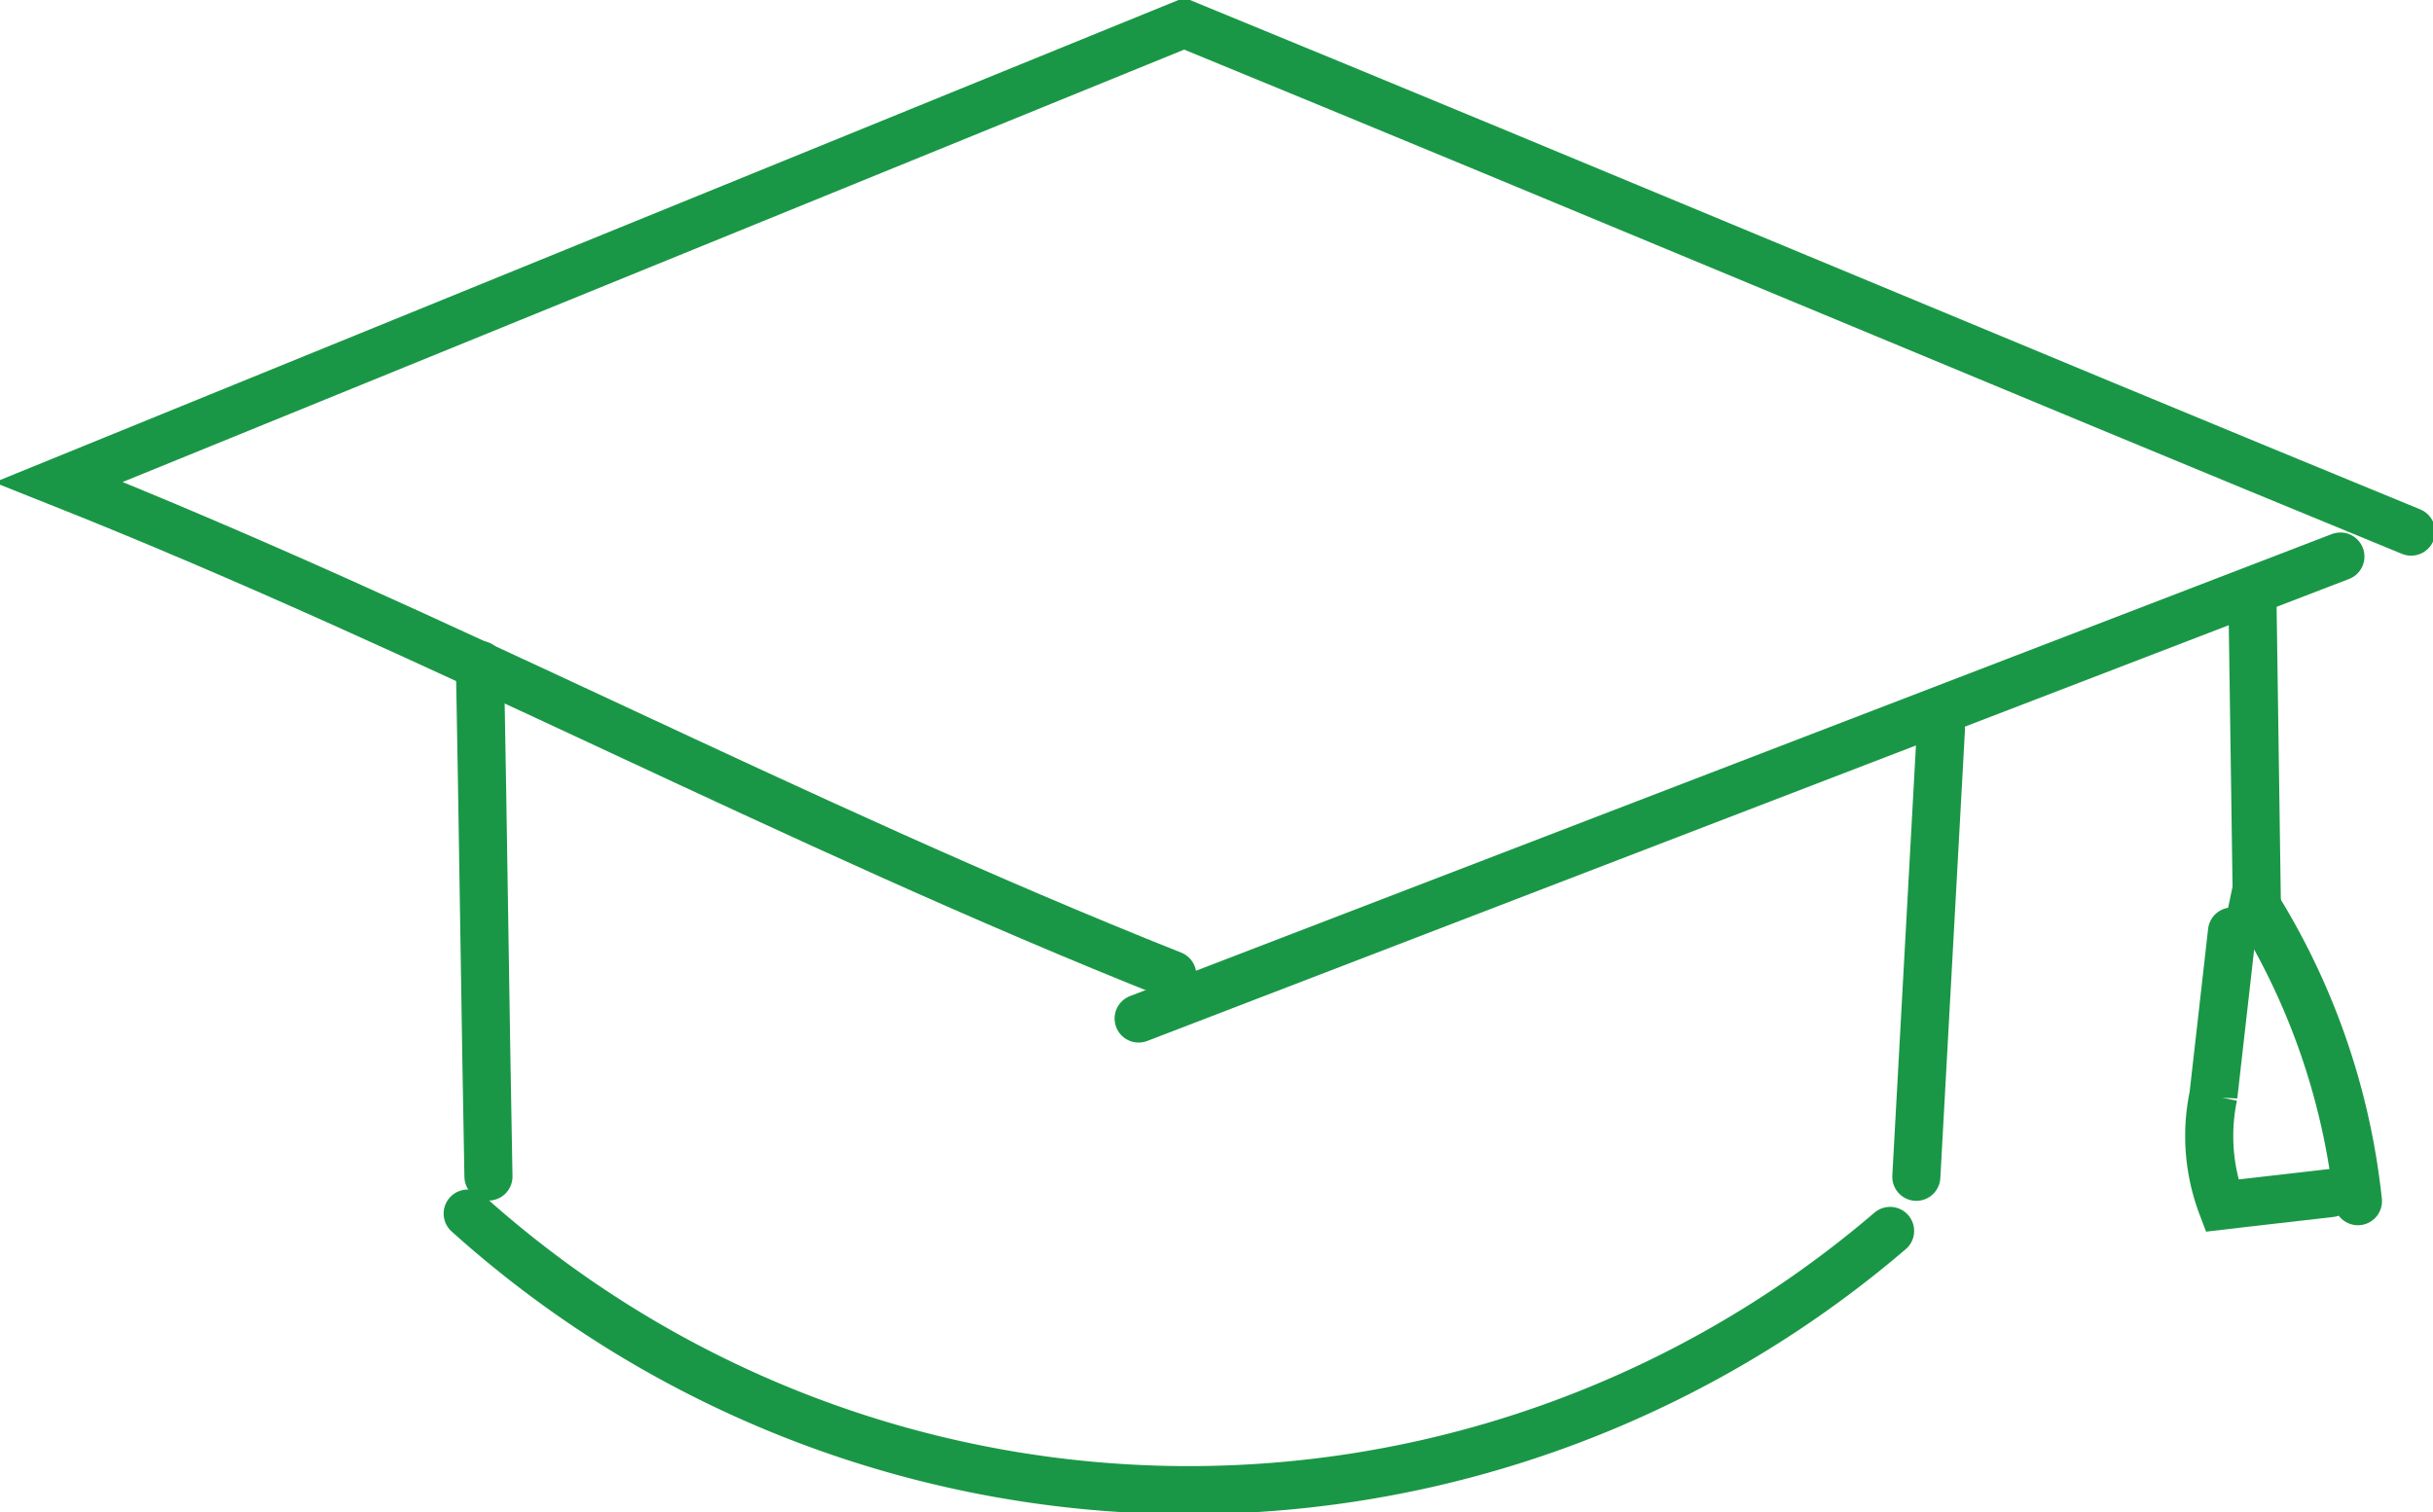
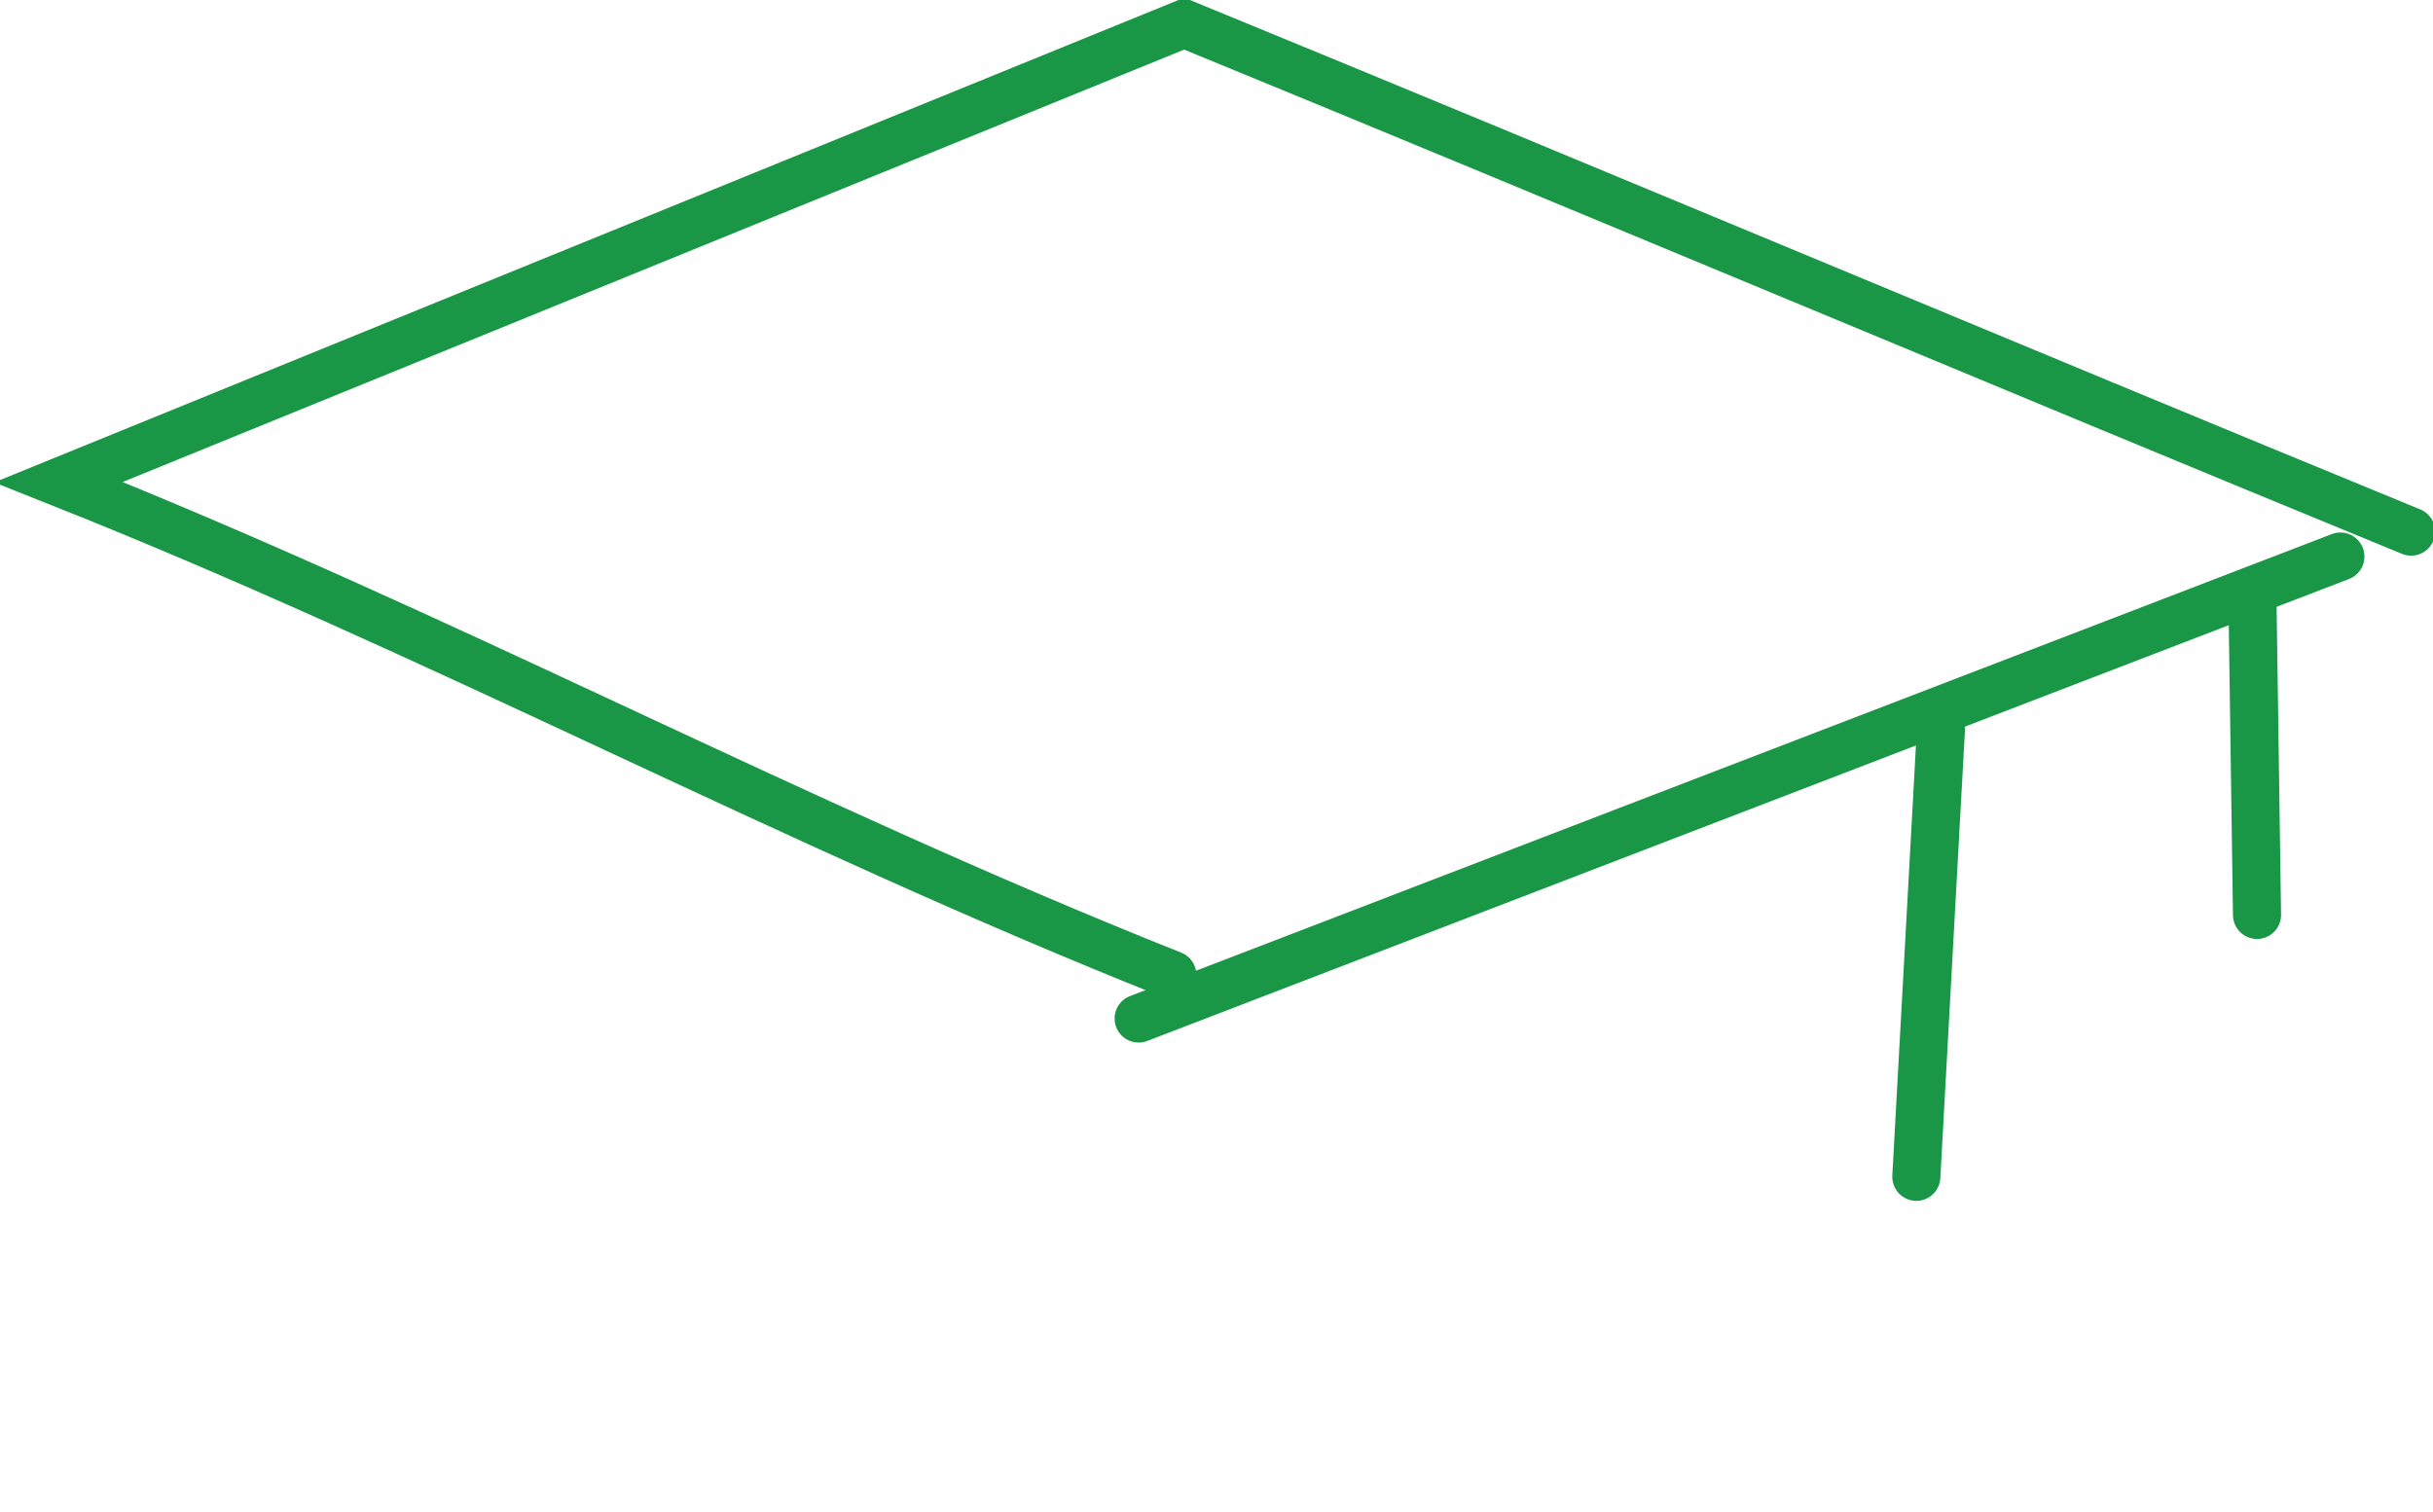
<svg xmlns="http://www.w3.org/2000/svg" width="101.181" height="62.896" viewBox="0 0 101.181 62.896">
  <defs>
    <clipPath id="clip-path">
      <rect id="Rectangle_289" data-name="Rectangle 289" width="101.181" height="62.896" fill="none" stroke="#1a9746" stroke-width="2" />
    </clipPath>
  </defs>
  <g id="Group_159" data-name="Group 159" transform="translate(0 0)">
    <g id="Group_158" data-name="Group 158" transform="translate(0 0)" clip-path="url(#clip-path)">
      <path id="Path_498" data-name="Path 498" d="M100.511,22.211C83.437,15.2,66.562,8.088,49.488,1.08L2.678,20.152c15.912,6.327,30.4,14.169,46.315,20.5" transform="translate(-0.24 -0.097)" fill="none" stroke="#1a9746" stroke-linecap="round" stroke-miterlimit="10" stroke-width="2" />
      <path id="Path_499" data-name="Path 499" d="M52.022,44.65,102,25.433" transform="translate(-4.67 -2.283)" fill="none" stroke="#1a9746" stroke-linecap="round" stroke-miterlimit="10" stroke-width="2" />
-       <path id="Path_500" data-name="Path 500" d="M21.928,30.385c.118,6.068.237,15.214.354,21.283" transform="translate(-1.969 -2.728)" fill="none" stroke="#1a9746" stroke-linecap="round" stroke-miterlimit="10" stroke-width="2" />
      <path id="Path_501" data-name="Path 501" d="M88.576,33.344q-.511,9.3-1.022,18.6" transform="translate(-7.86 -2.993)" fill="none" stroke="#1a9746" stroke-linecap="round" stroke-miterlimit="10" stroke-width="2" />
-       <path id="Path_502" data-name="Path 502" d="M21.368,55.46a44.835,44.835,0,0,0,59.153.721" transform="translate(-1.918 -4.979)" fill="none" stroke="#1a9746" stroke-linecap="round" stroke-miterlimit="10" stroke-width="2" />
      <path id="Path_503" data-name="Path 503" d="M102.917,27.795q.091,6.379.184,12.758" transform="translate(-9.239 -2.495)" fill="none" stroke="#1a9746" stroke-linecap="round" stroke-miterlimit="10" stroke-width="2" />
-       <path id="Path_504" data-name="Path 504" d="M101.885,42.57q-.386,3.416-.774,6.833a8.186,8.186,0,0,0,.355,4.568c1.566-.184,2.952-.338,4.517-.521" transform="translate(-9.063 -3.822)" fill="none" stroke="#1a9746" stroke-linecap="round" stroke-miterlimit="10" stroke-width="2" />
-       <path id="Path_505" data-name="Path 505" d="M103.265,41.677a29.063,29.063,0,0,1,4.064,12.029" transform="translate(-9.27 -3.741)" fill="none" stroke="#1a9746" stroke-linecap="round" stroke-miterlimit="10" stroke-width="2" />
    </g>
  </g>
</svg>